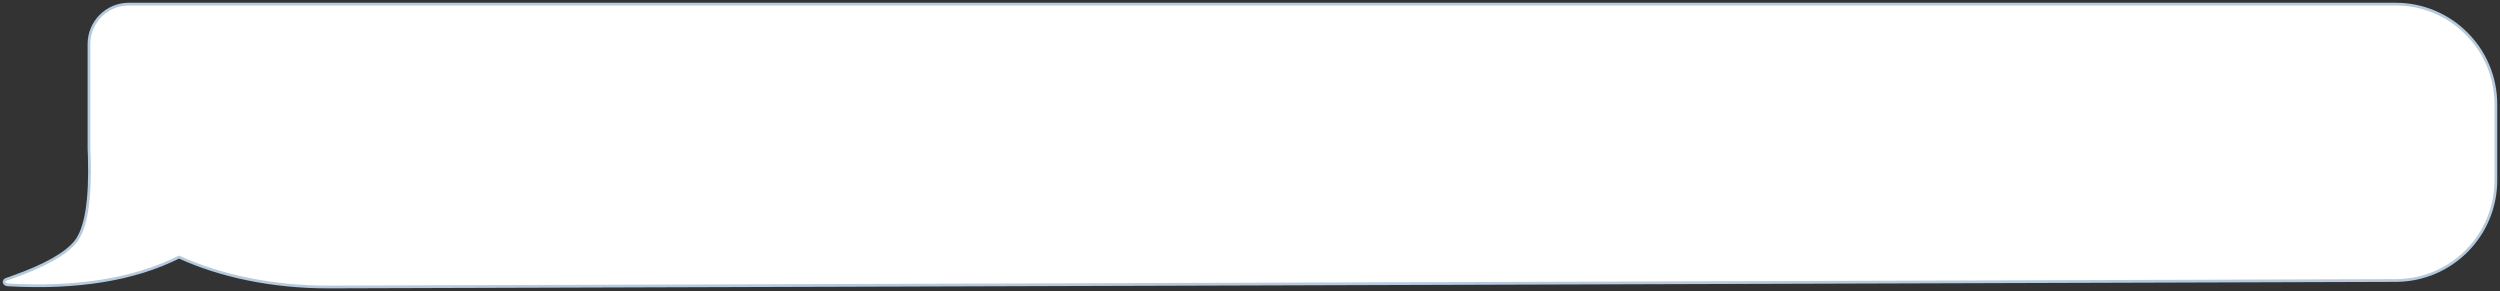
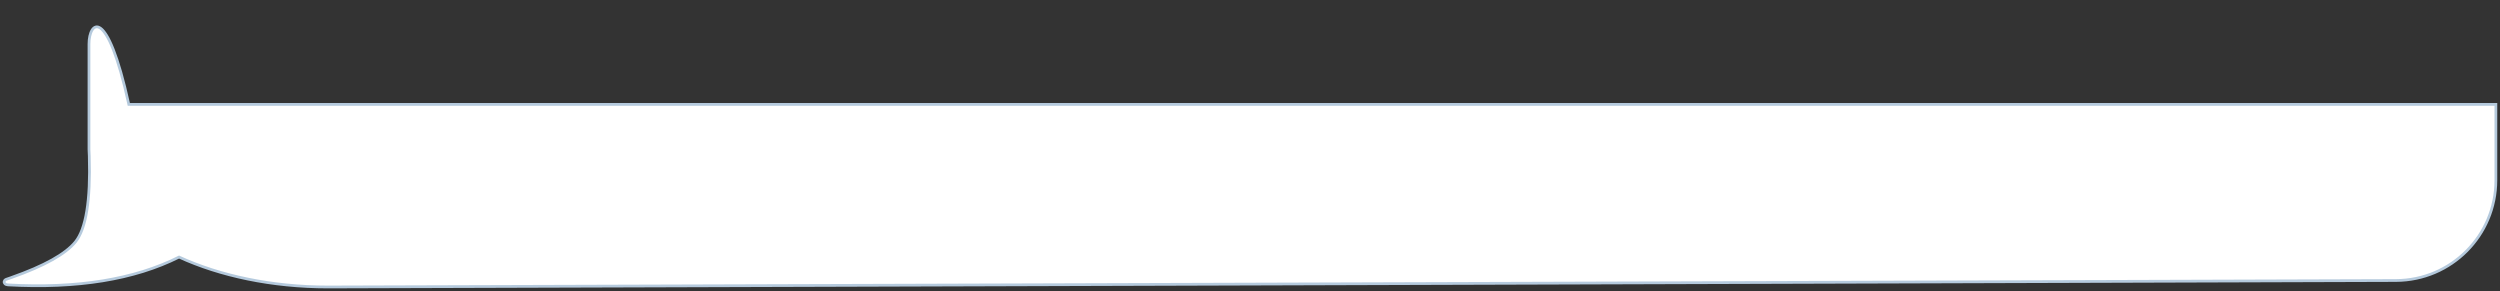
<svg xmlns="http://www.w3.org/2000/svg" width="455" height="53" viewBox="0 0 455 53" fill="none">
  <rect x="0" y="0" width="455" height="53" fill="#333333" stroke="none" />
-   <path d="M59.693 52.231L59.694 52.231L436.057 51.051C446.114 51.019 454.25 42.858 454.25 32.801V19C454.25 8.921 446.079 0.75 436 0.75H23.445C19.441 0.75 16.195 3.996 16.195 8V27.199C16.195 27.61 16.212 28.019 16.248 28.426C16.372 32.465 16.219 35.786 15.793 38.392C15.365 41.005 14.667 42.872 13.722 44.03C11.925 46.233 8.067 48.4 2.081 50.508C2.081 50.509 2.081 50.509 2.081 50.509L1.168 50.824L1.155 50.829L1.142 50.835L1.017 50.895L1.001 50.902L0.987 50.912C0.879 50.983 0.781 51.093 0.756 51.241C0.729 51.398 0.793 51.539 0.897 51.639C1.038 51.776 1.248 51.84 1.446 51.851C14.051 52.553 24.437 50.872 32.587 46.786C40.023 50.196 49.447 52.231 59.693 52.231Z" fill="white" stroke="#B5CADD" stroke-width="0.5" />
+   <path d="M59.693 52.231L59.694 52.231L436.057 51.051C446.114 51.019 454.25 42.858 454.25 32.801V19H23.445C19.441 0.75 16.195 3.996 16.195 8V27.199C16.195 27.61 16.212 28.019 16.248 28.426C16.372 32.465 16.219 35.786 15.793 38.392C15.365 41.005 14.667 42.872 13.722 44.03C11.925 46.233 8.067 48.4 2.081 50.508C2.081 50.509 2.081 50.509 2.081 50.509L1.168 50.824L1.155 50.829L1.142 50.835L1.017 50.895L1.001 50.902L0.987 50.912C0.879 50.983 0.781 51.093 0.756 51.241C0.729 51.398 0.793 51.539 0.897 51.639C1.038 51.776 1.248 51.84 1.446 51.851C14.051 52.553 24.437 50.872 32.587 46.786C40.023 50.196 49.447 52.231 59.693 52.231Z" fill="white" stroke="#B5CADD" stroke-width="0.5" />
</svg>